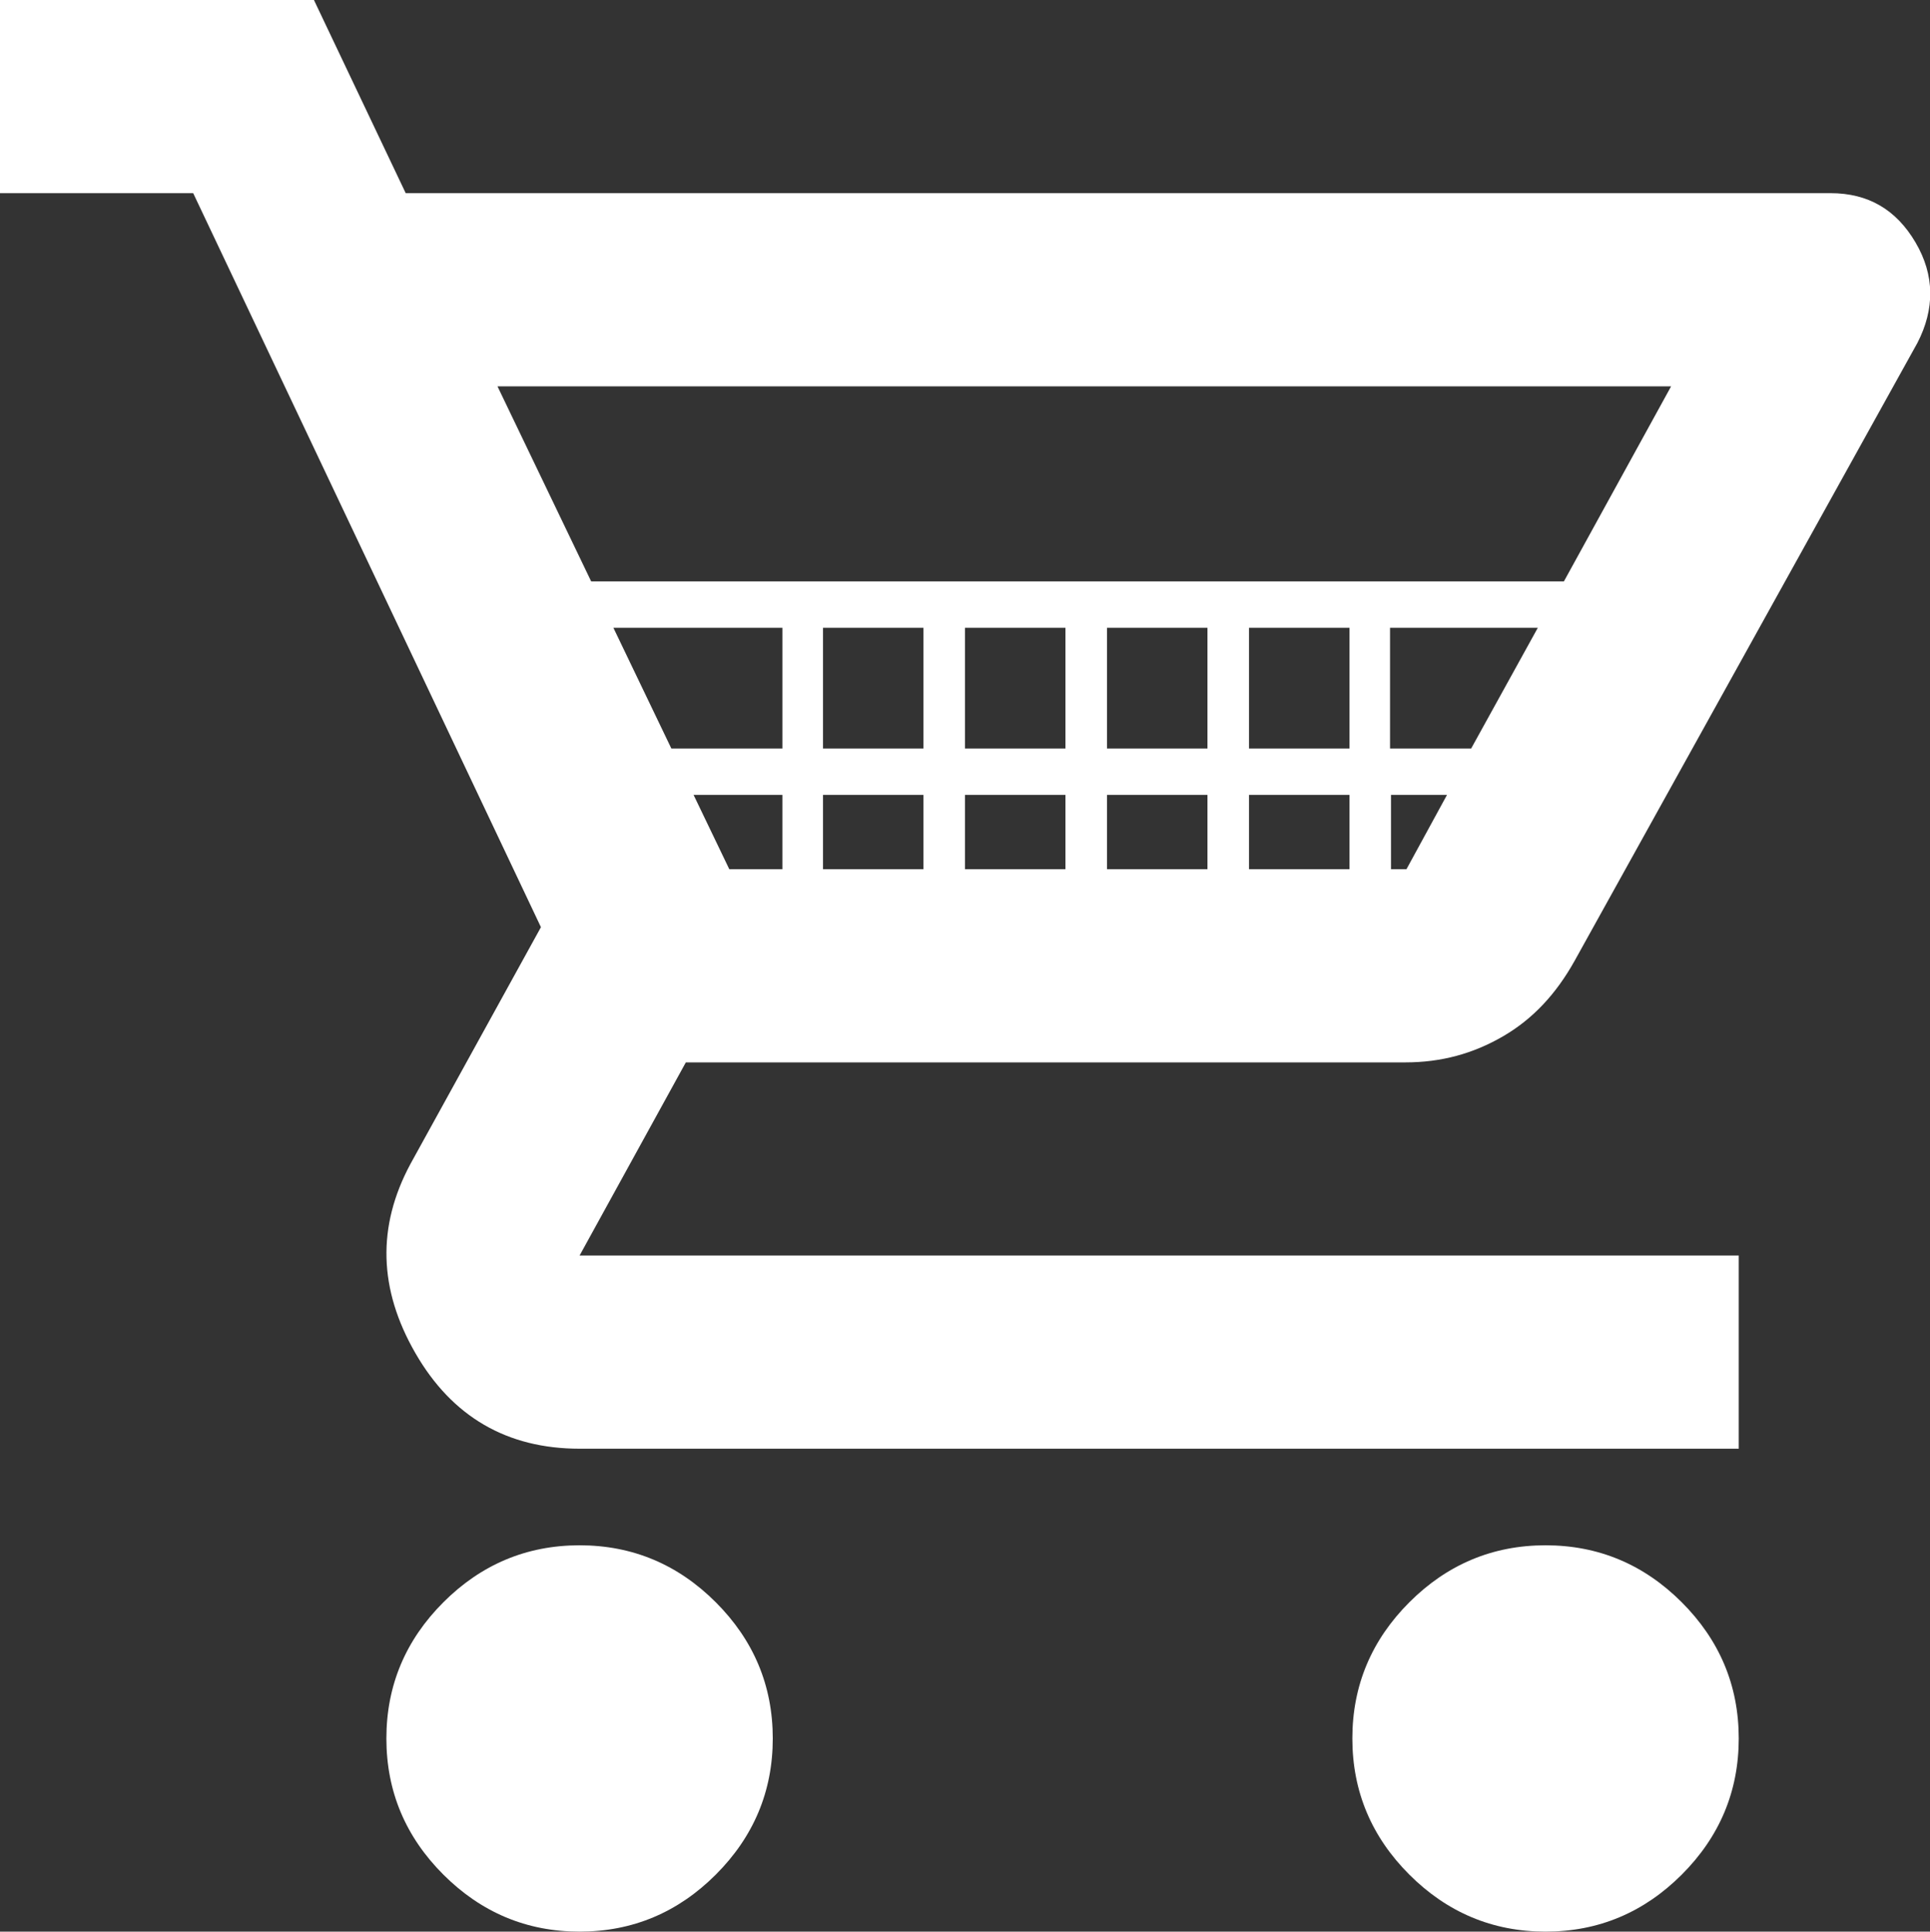
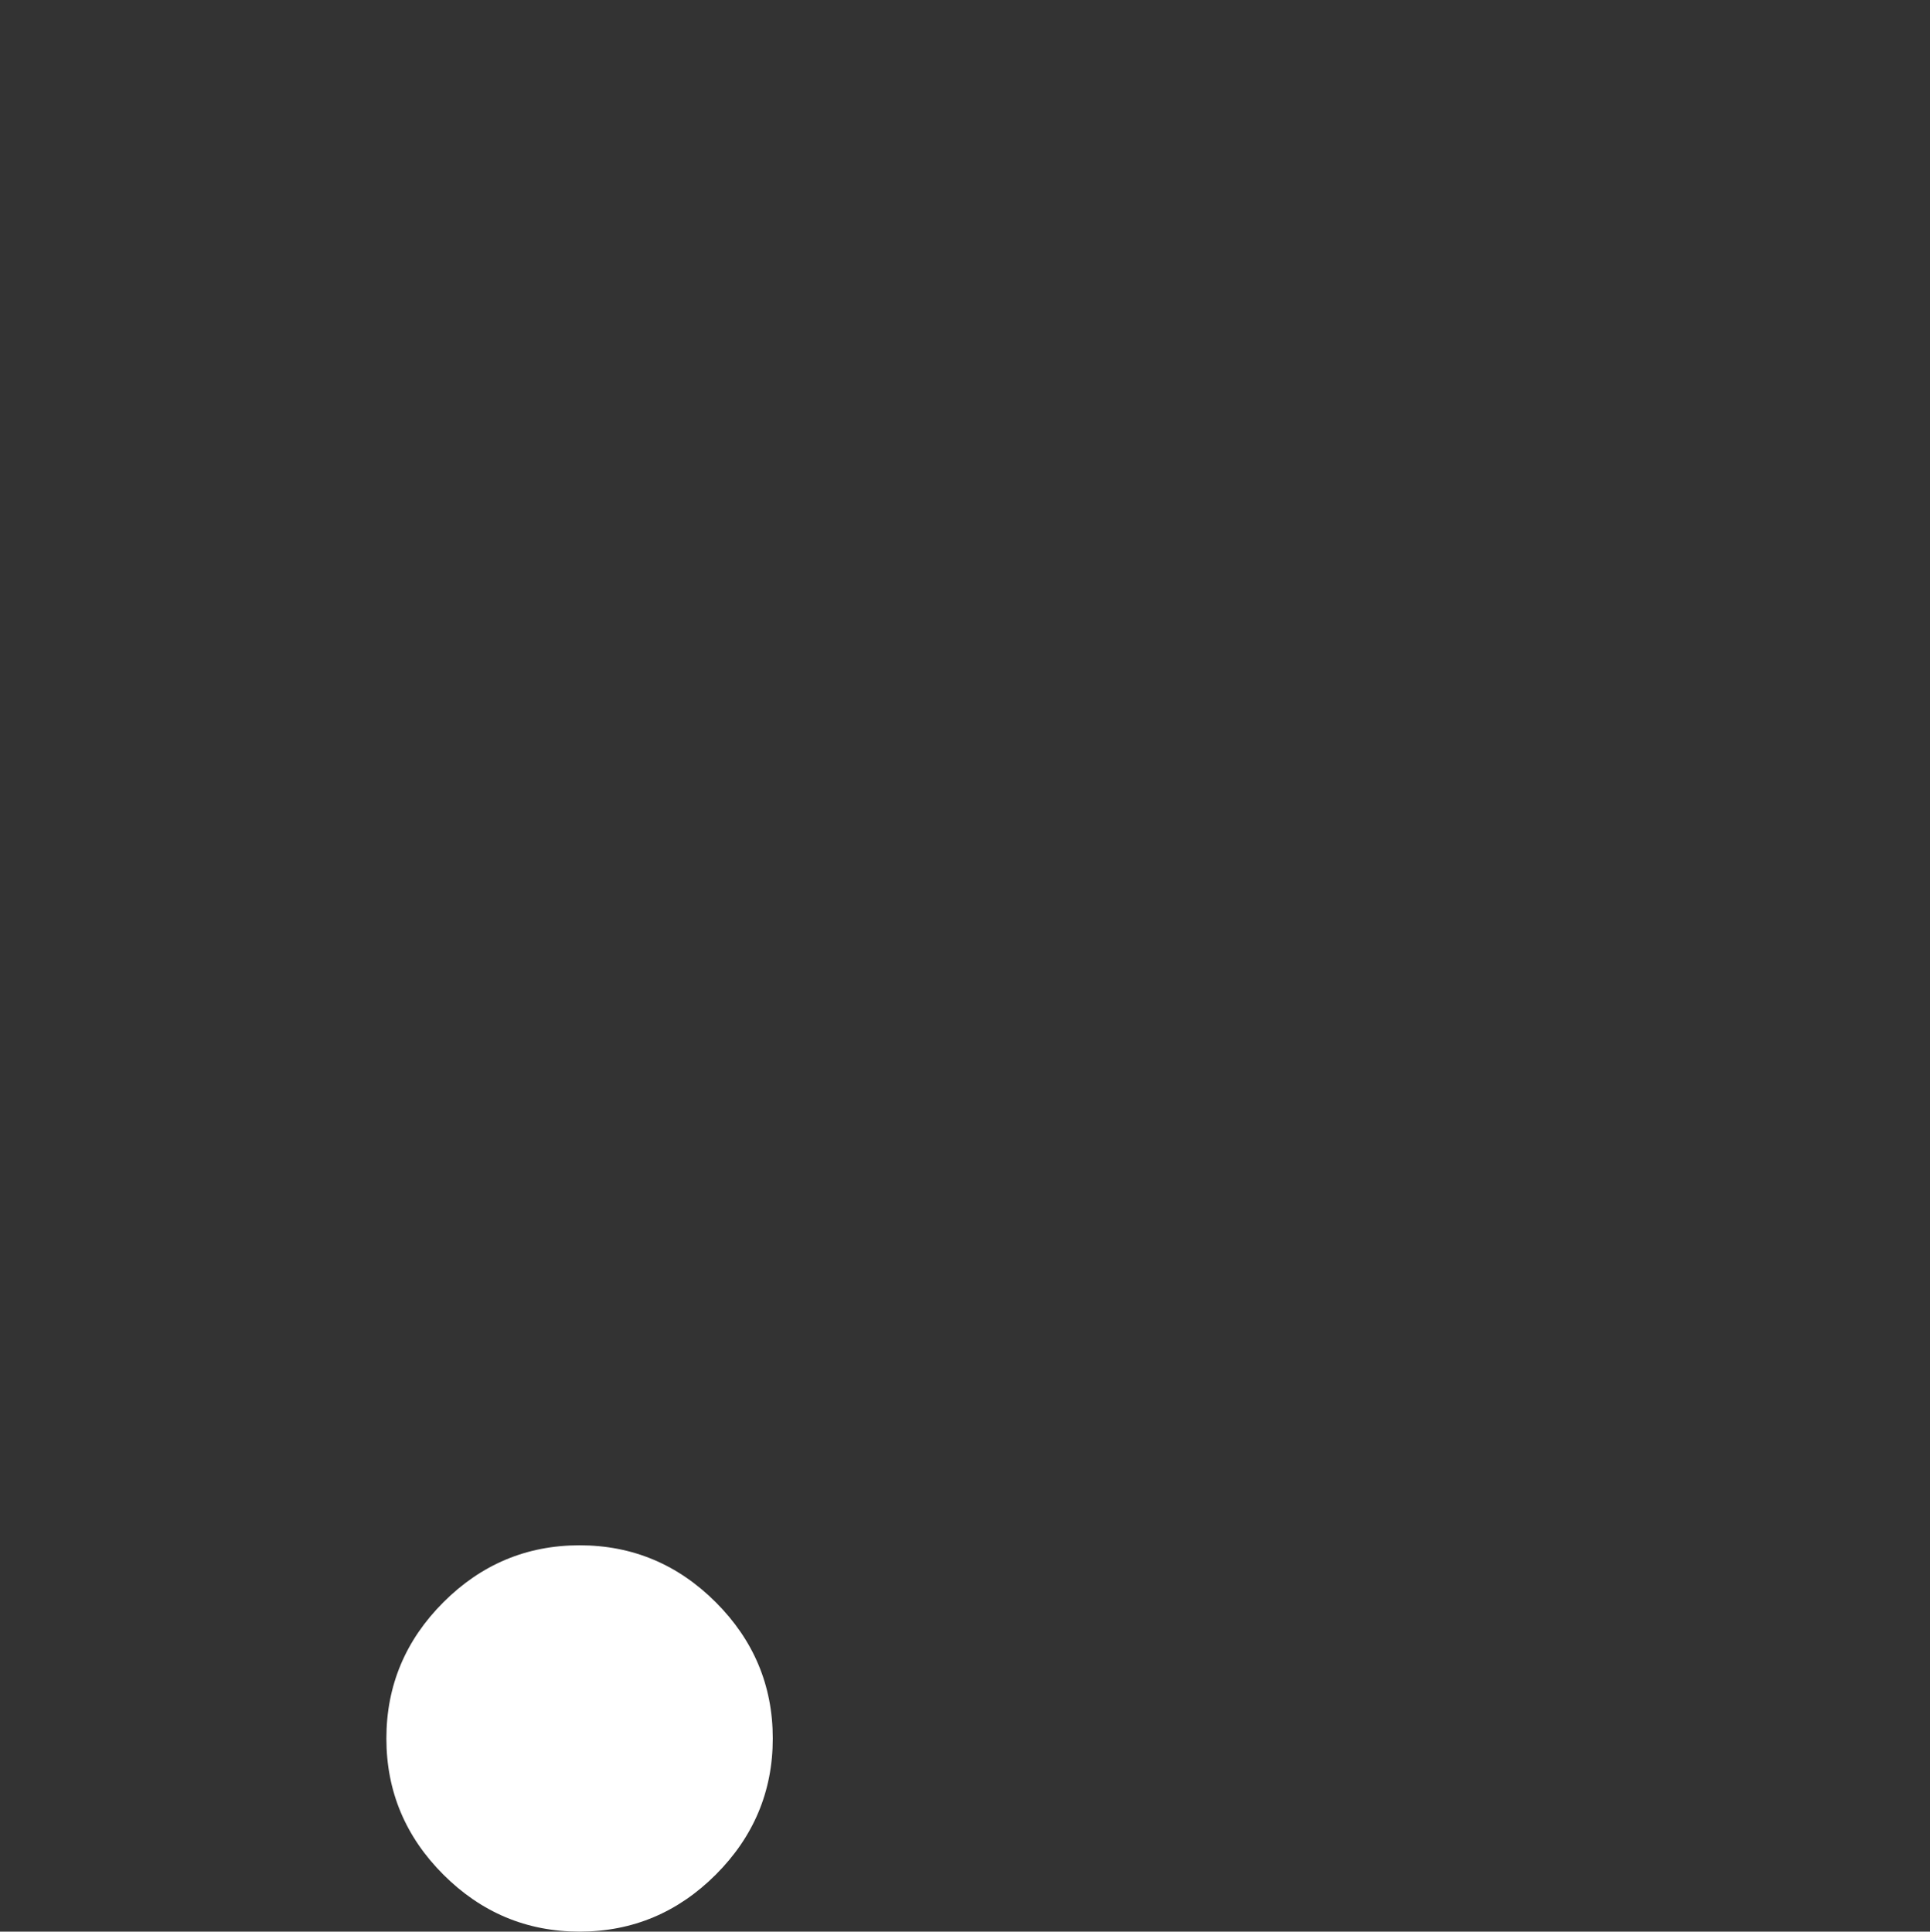
<svg xmlns="http://www.w3.org/2000/svg" id="Calque_1" viewBox="0 0 19.98 20">
  <rect x="0" y="0" width="19.98" height="20" fill="#333333" stroke="none" />
  <defs>
    <style>.cls-1{fill:#fff;stroke-width:0px;}</style>
  </defs>
-   <path class="cls-1" d="m16,16c-.55,0-1.02.2-1.41.59-.39.39-.59.86-.59,1.41s.2,1.02.59,1.41c.39.39.86.59,1.41.59s1.02-.2,1.41-.59.59-.86.59-1.41-.2-1.02-.59-1.41-.86-.59-1.41-.59Z" />
-   <path class="cls-1" d="m6,16c-.55,0-1.02.2-1.41.59-.39.39-.59.86-.59,1.41s.2,1.02.59,1.41c.39.39.86.59,1.41.59s1.02-.2,1.41-.59.59-.86.59-1.41-.2-1.02-.59-1.41-.86-.59-1.41-.59Z" />
-   <path class="cls-1" d="m14.55,11c.37,0,.7-.09,1.01-.27.31-.18.55-.44.74-.78l3.55-6.4c.18-.35.18-.7-.02-1.04s-.49-.51-.88-.51H4.2l-.95-2H0v2h2l3.6,7.6-1.35,2.45c-.35.65-.33,1.3.05,1.96.38.66.95.99,1.7.99h12v-2H6l1.1-2h7.45Zm-7-2l-.37-.77h.92v.77h-.55Zm-1.2-2.5h1.75v1.25h-1.15l-.6-1.25Zm8.89,1.25h-.85v-1.25h1.53l-.69,1.25Zm-1.27,0h-1.04v-1.25h1.04v1.25Zm-1.47,0h-1.04v-1.25h1.04v1.25Zm-1.47,0h-1.04v-1.25h1.04v1.25Zm-1.47,0h-1.04v-1.25h1.04v1.25Zm-1.04,1.25v-.77h1.04v.77h-1.04Zm1.47,0v-.77h1.04v.77h-1.04Zm1.47,0v-.77h1.04v.77h-1.04Zm1.47,0v-.77h1.04v.77h-1.04Zm1.47,0v-.77h.58l-.42.77h-.16ZM5.15,4h12.15l-1.11,2.02H6.12l-.97-2.02Z" />
+   <path class="cls-1" d="m6,16c-.55,0-1.02.2-1.41.59-.39.39-.59.86-.59,1.41s.2,1.02.59,1.41c.39.39.86.59,1.41.59s1.02-.2,1.41-.59.59-.86.59-1.41-.2-1.02-.59-1.41-.86-.59-1.41-.59" />
</svg>